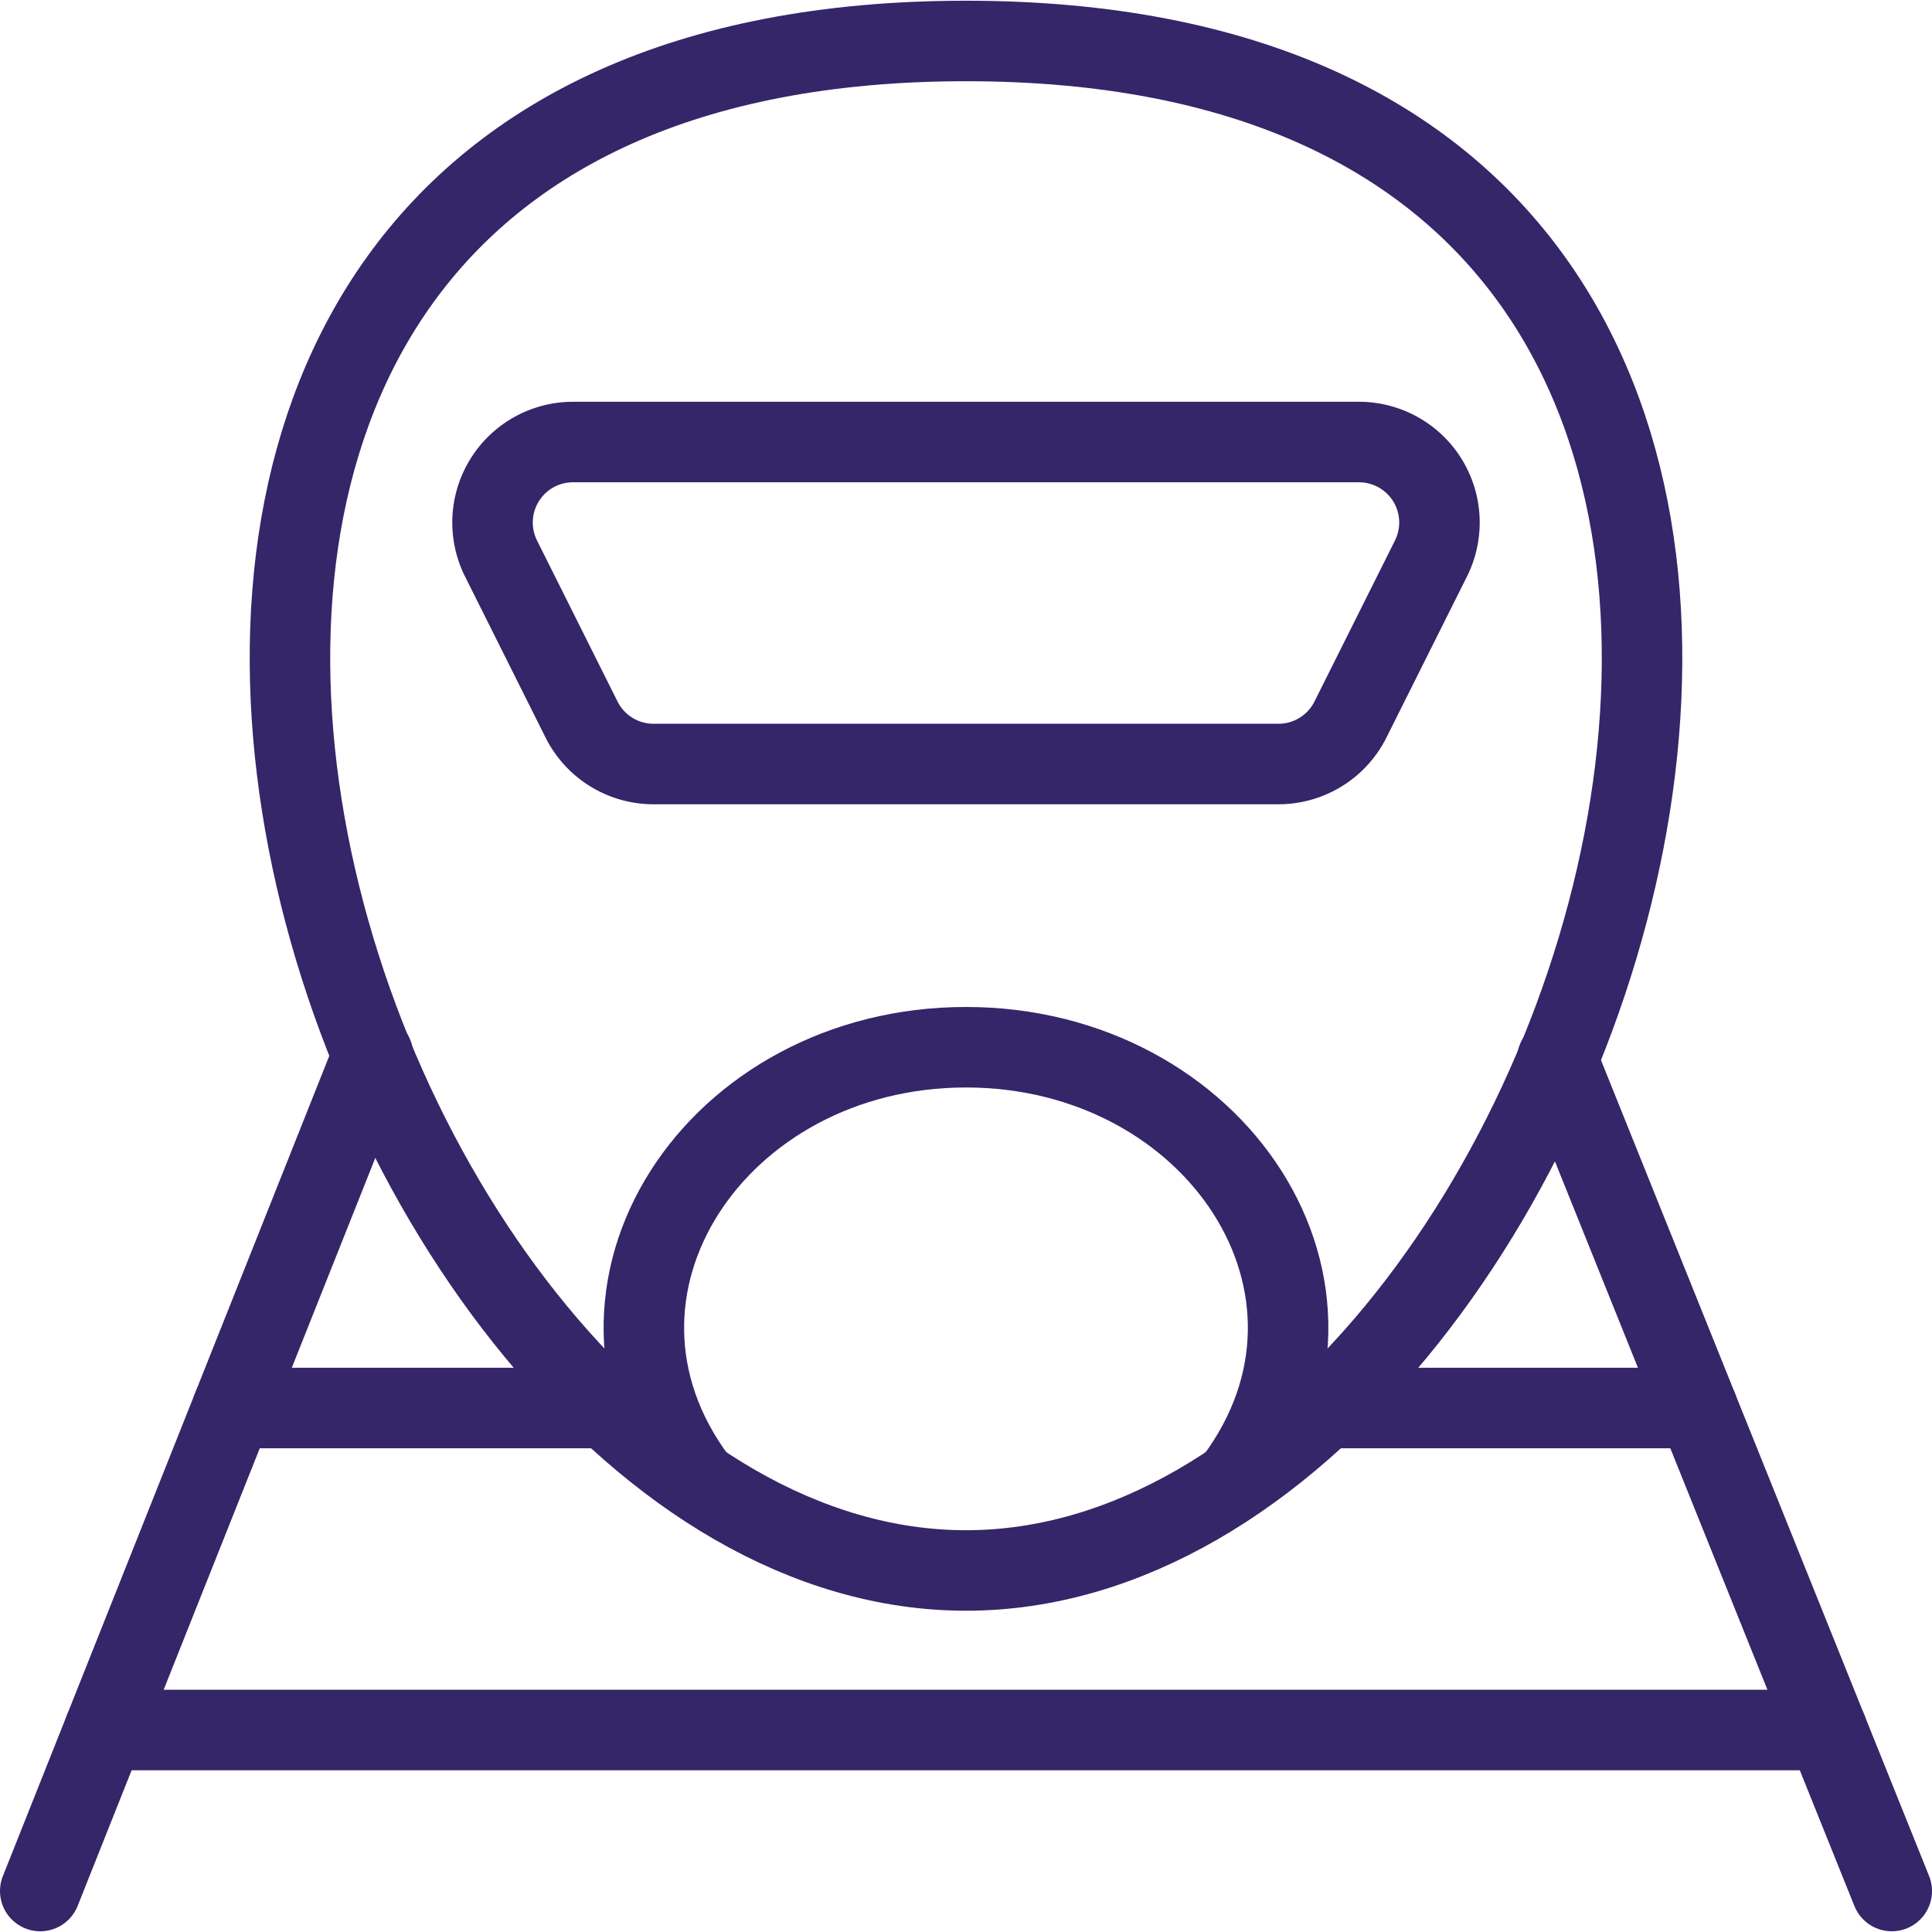
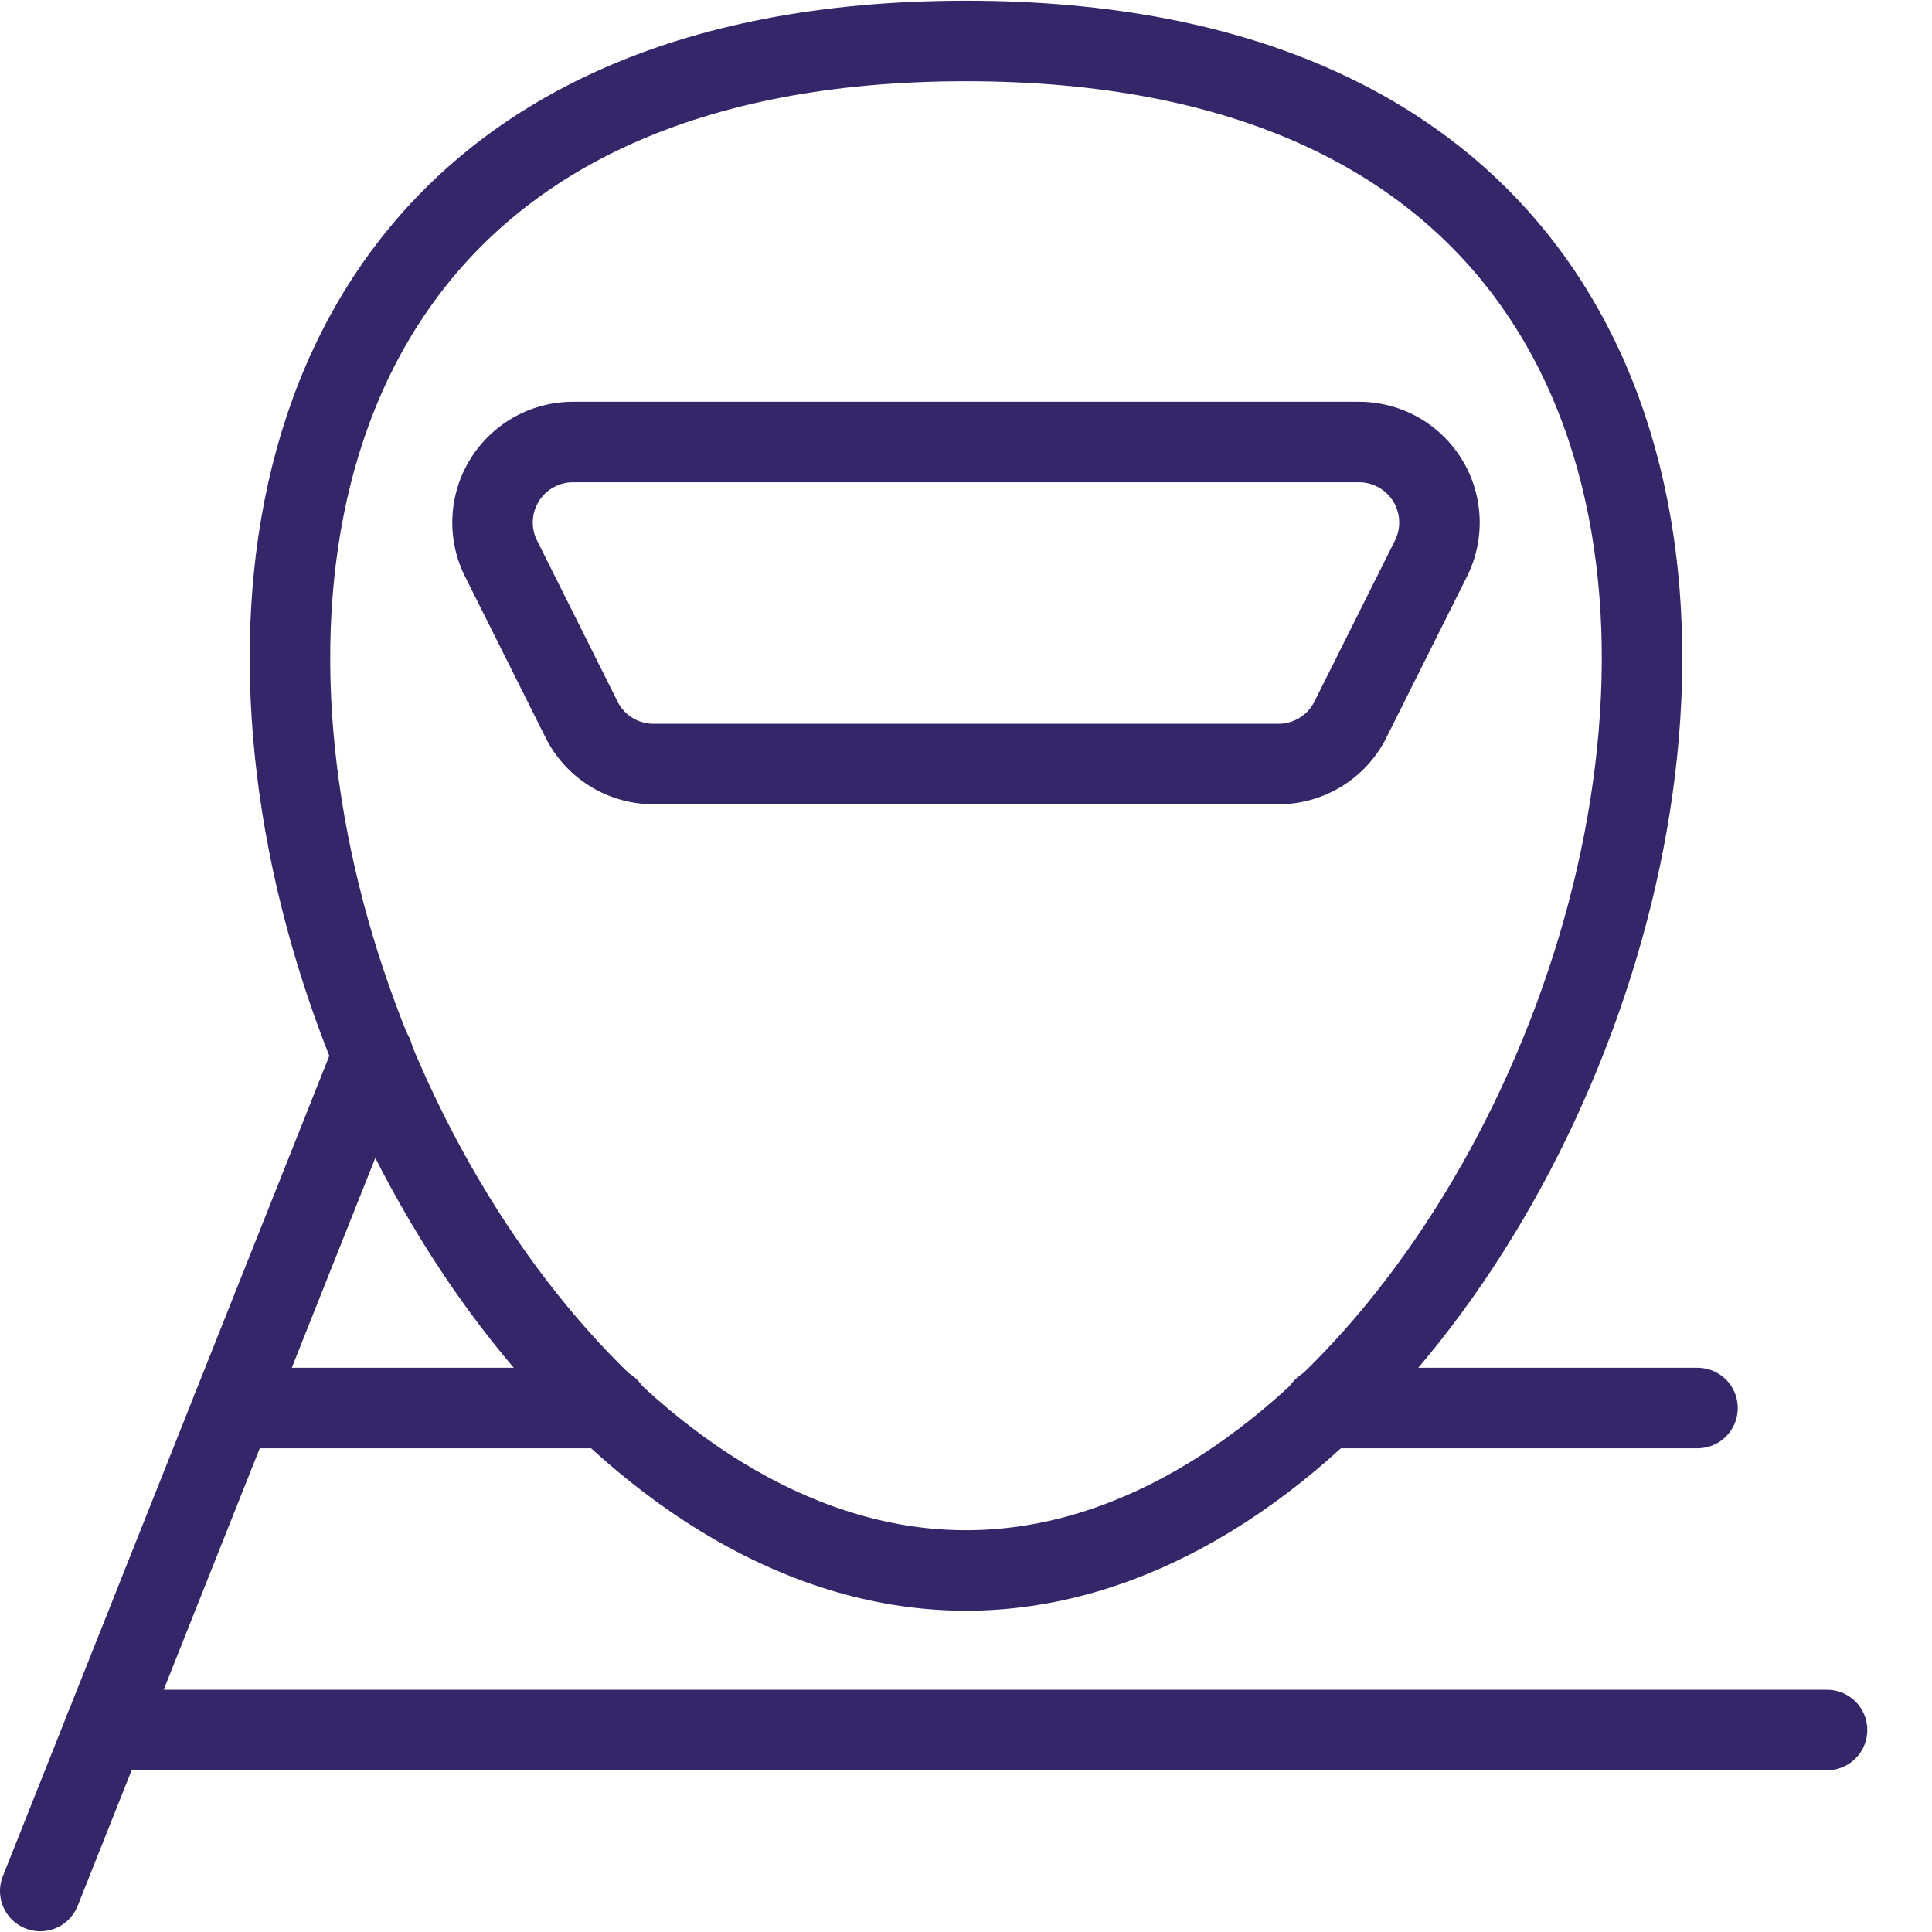
<svg xmlns="http://www.w3.org/2000/svg" viewBox="0 0 24 24">
  <path d="M12,.509c14,0,8,19,0,19S-2,.509,12,.509Z" fill="none" stroke="#342668" stroke-linecap="round" stroke-linejoin="round" />
  <path d="M7.224,8.938a1,1,0,0,0,.894.553h7.764a1,1,0,0,0,.894-.553l1-2a1,1,0,0,0-.894-1.447H7.118a1,1,0,0,0-.894,1.447Z" fill="none" stroke="#342668" stroke-linecap="round" stroke-linejoin="round" />
-   <path d="M15.344,18.386c1.762-2.365-.243-5.377-3.345-5.377s-5.105,3.016-3.343,5.377" fill="none" stroke="#342668" stroke-linecap="round" stroke-linejoin="round" />
  <path d="M0.5 23.491L4.633 13.105" fill="none" stroke="#342668" stroke-linecap="round" stroke-linejoin="round" />
-   <path d="M19.345 13.159L23.5 23.491" fill="none" stroke="#342668" stroke-linecap="round" stroke-linejoin="round" />
  <path d="M1.296 21.491L22.696 21.491" fill="none" stroke="#342668" stroke-linecap="round" stroke-linejoin="round" />
  <path d="M16.441 17.491L21.087 17.491" fill="none" stroke="#342668" stroke-linecap="round" stroke-linejoin="round" />
  <path d="M2.888 17.491L7.559 17.491" fill="none" stroke="#342668" stroke-linecap="round" stroke-linejoin="round" />
</svg>